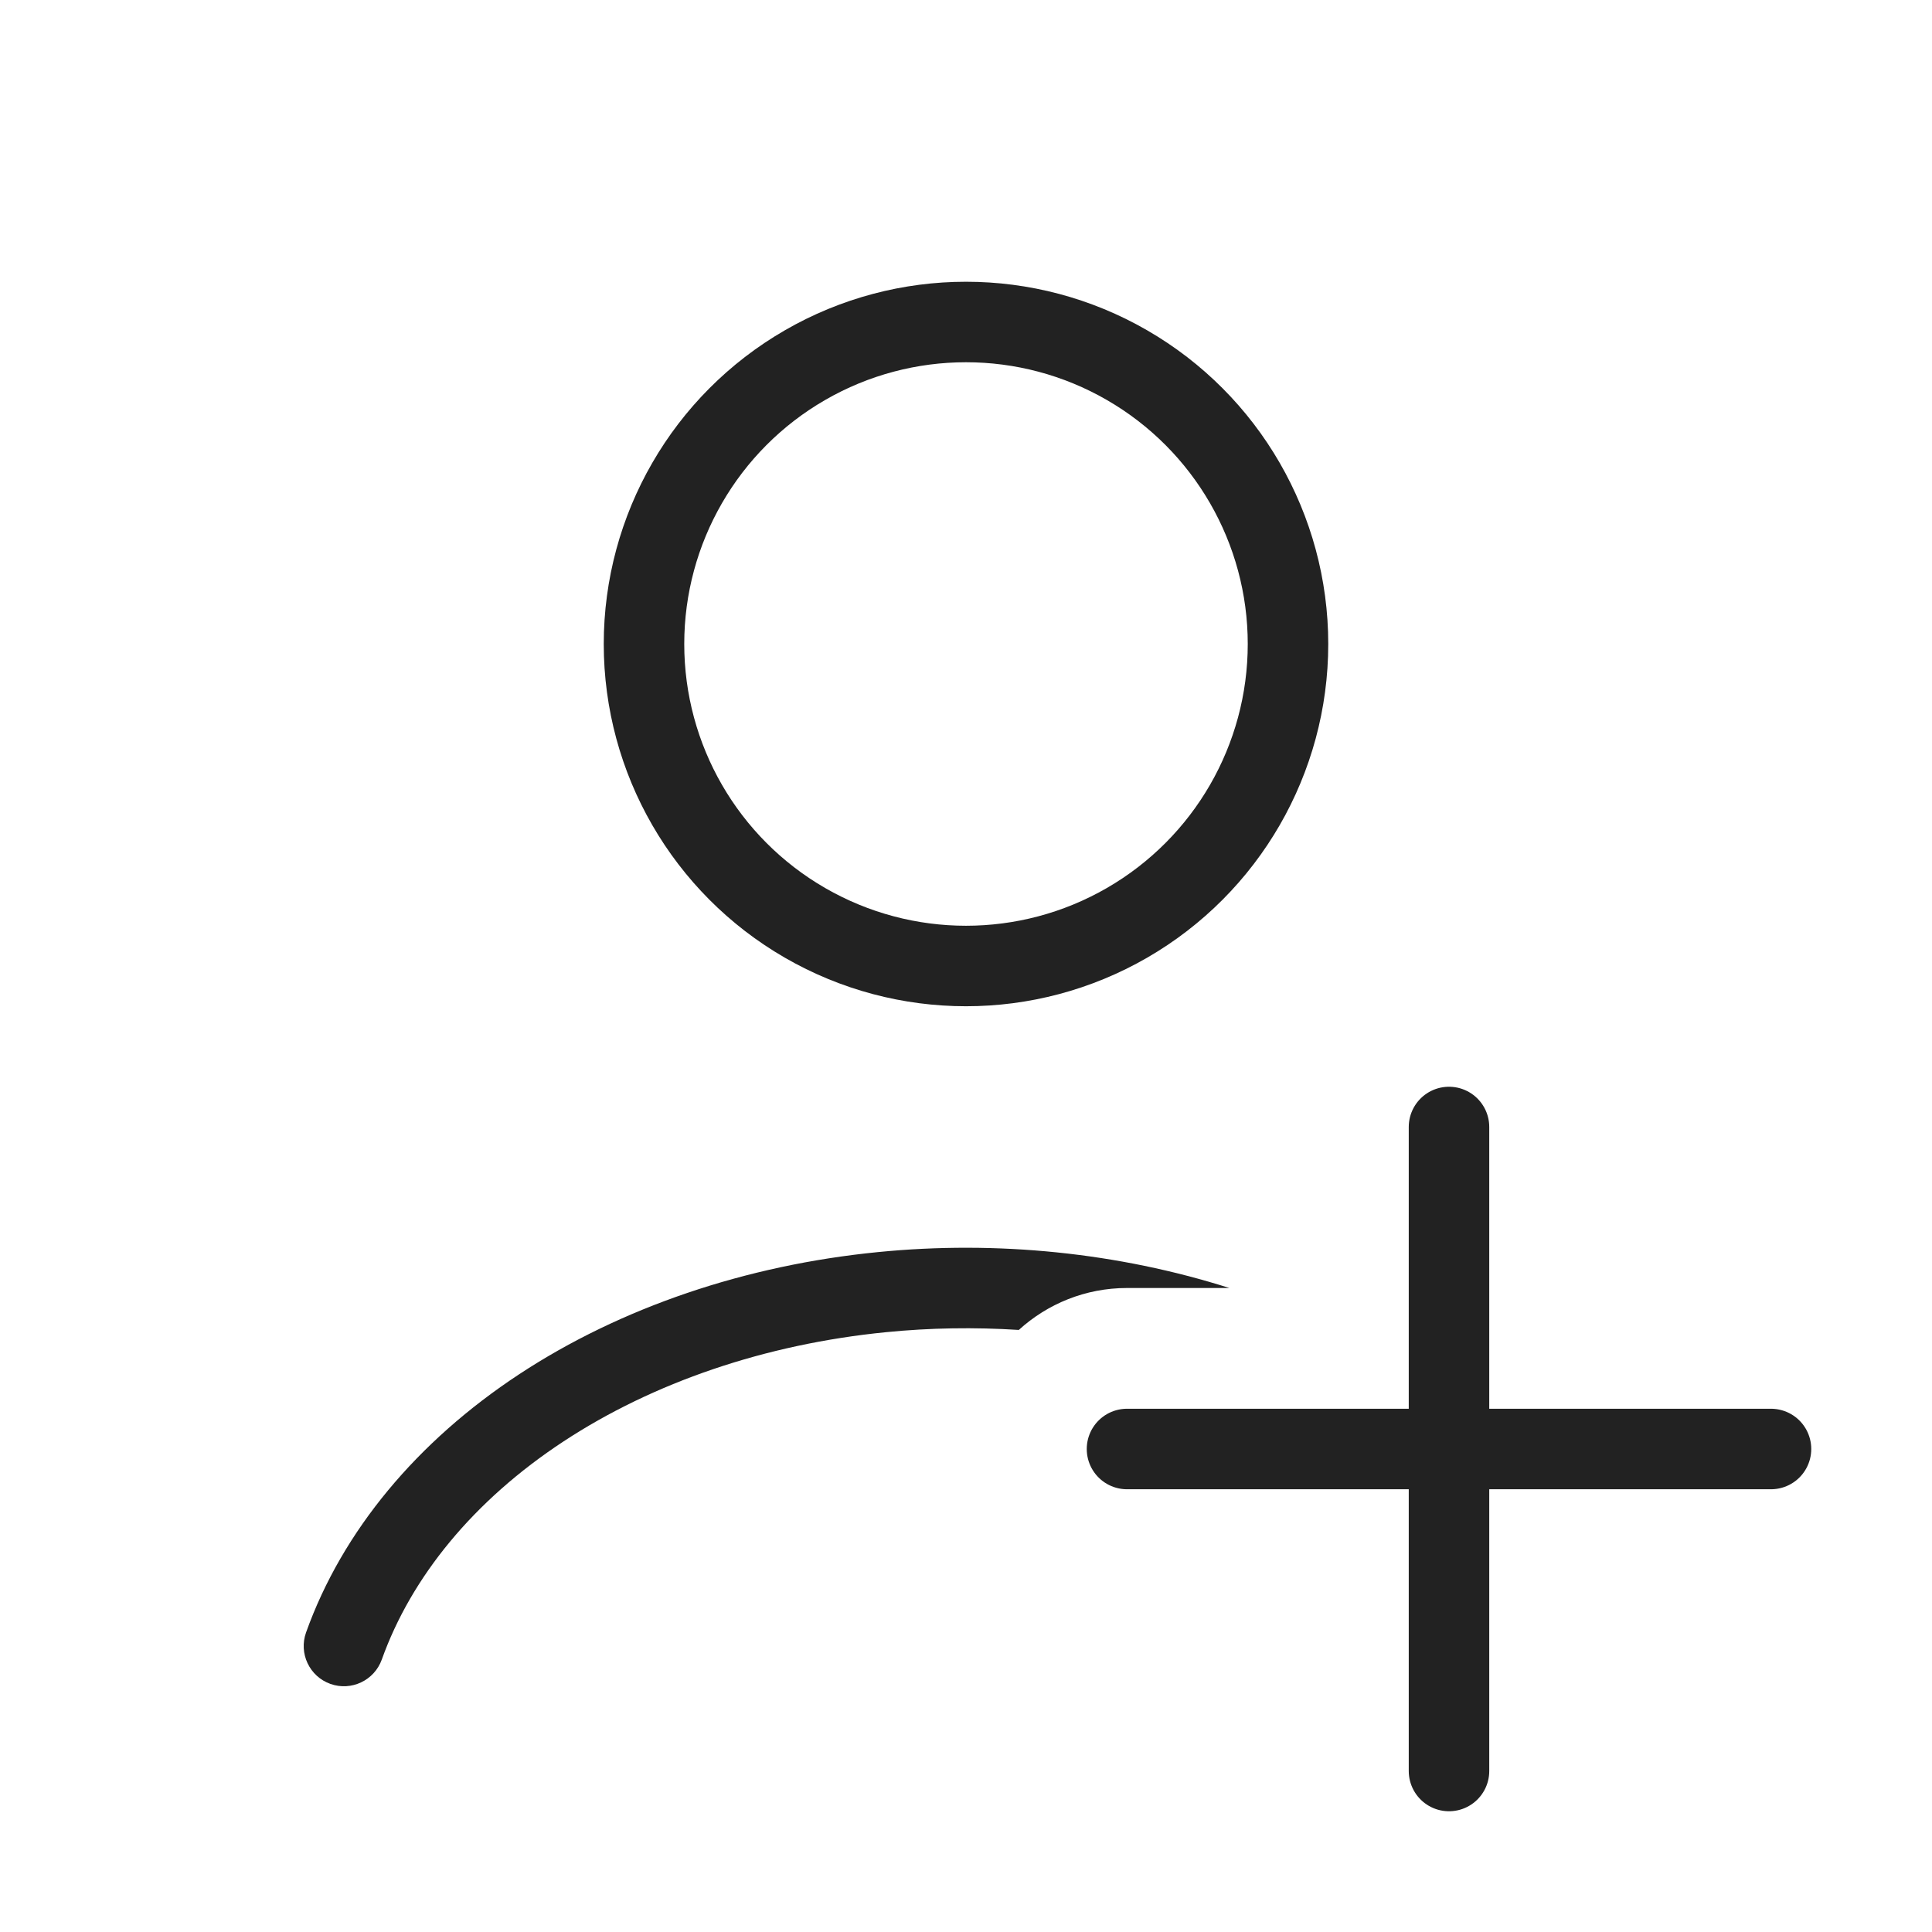
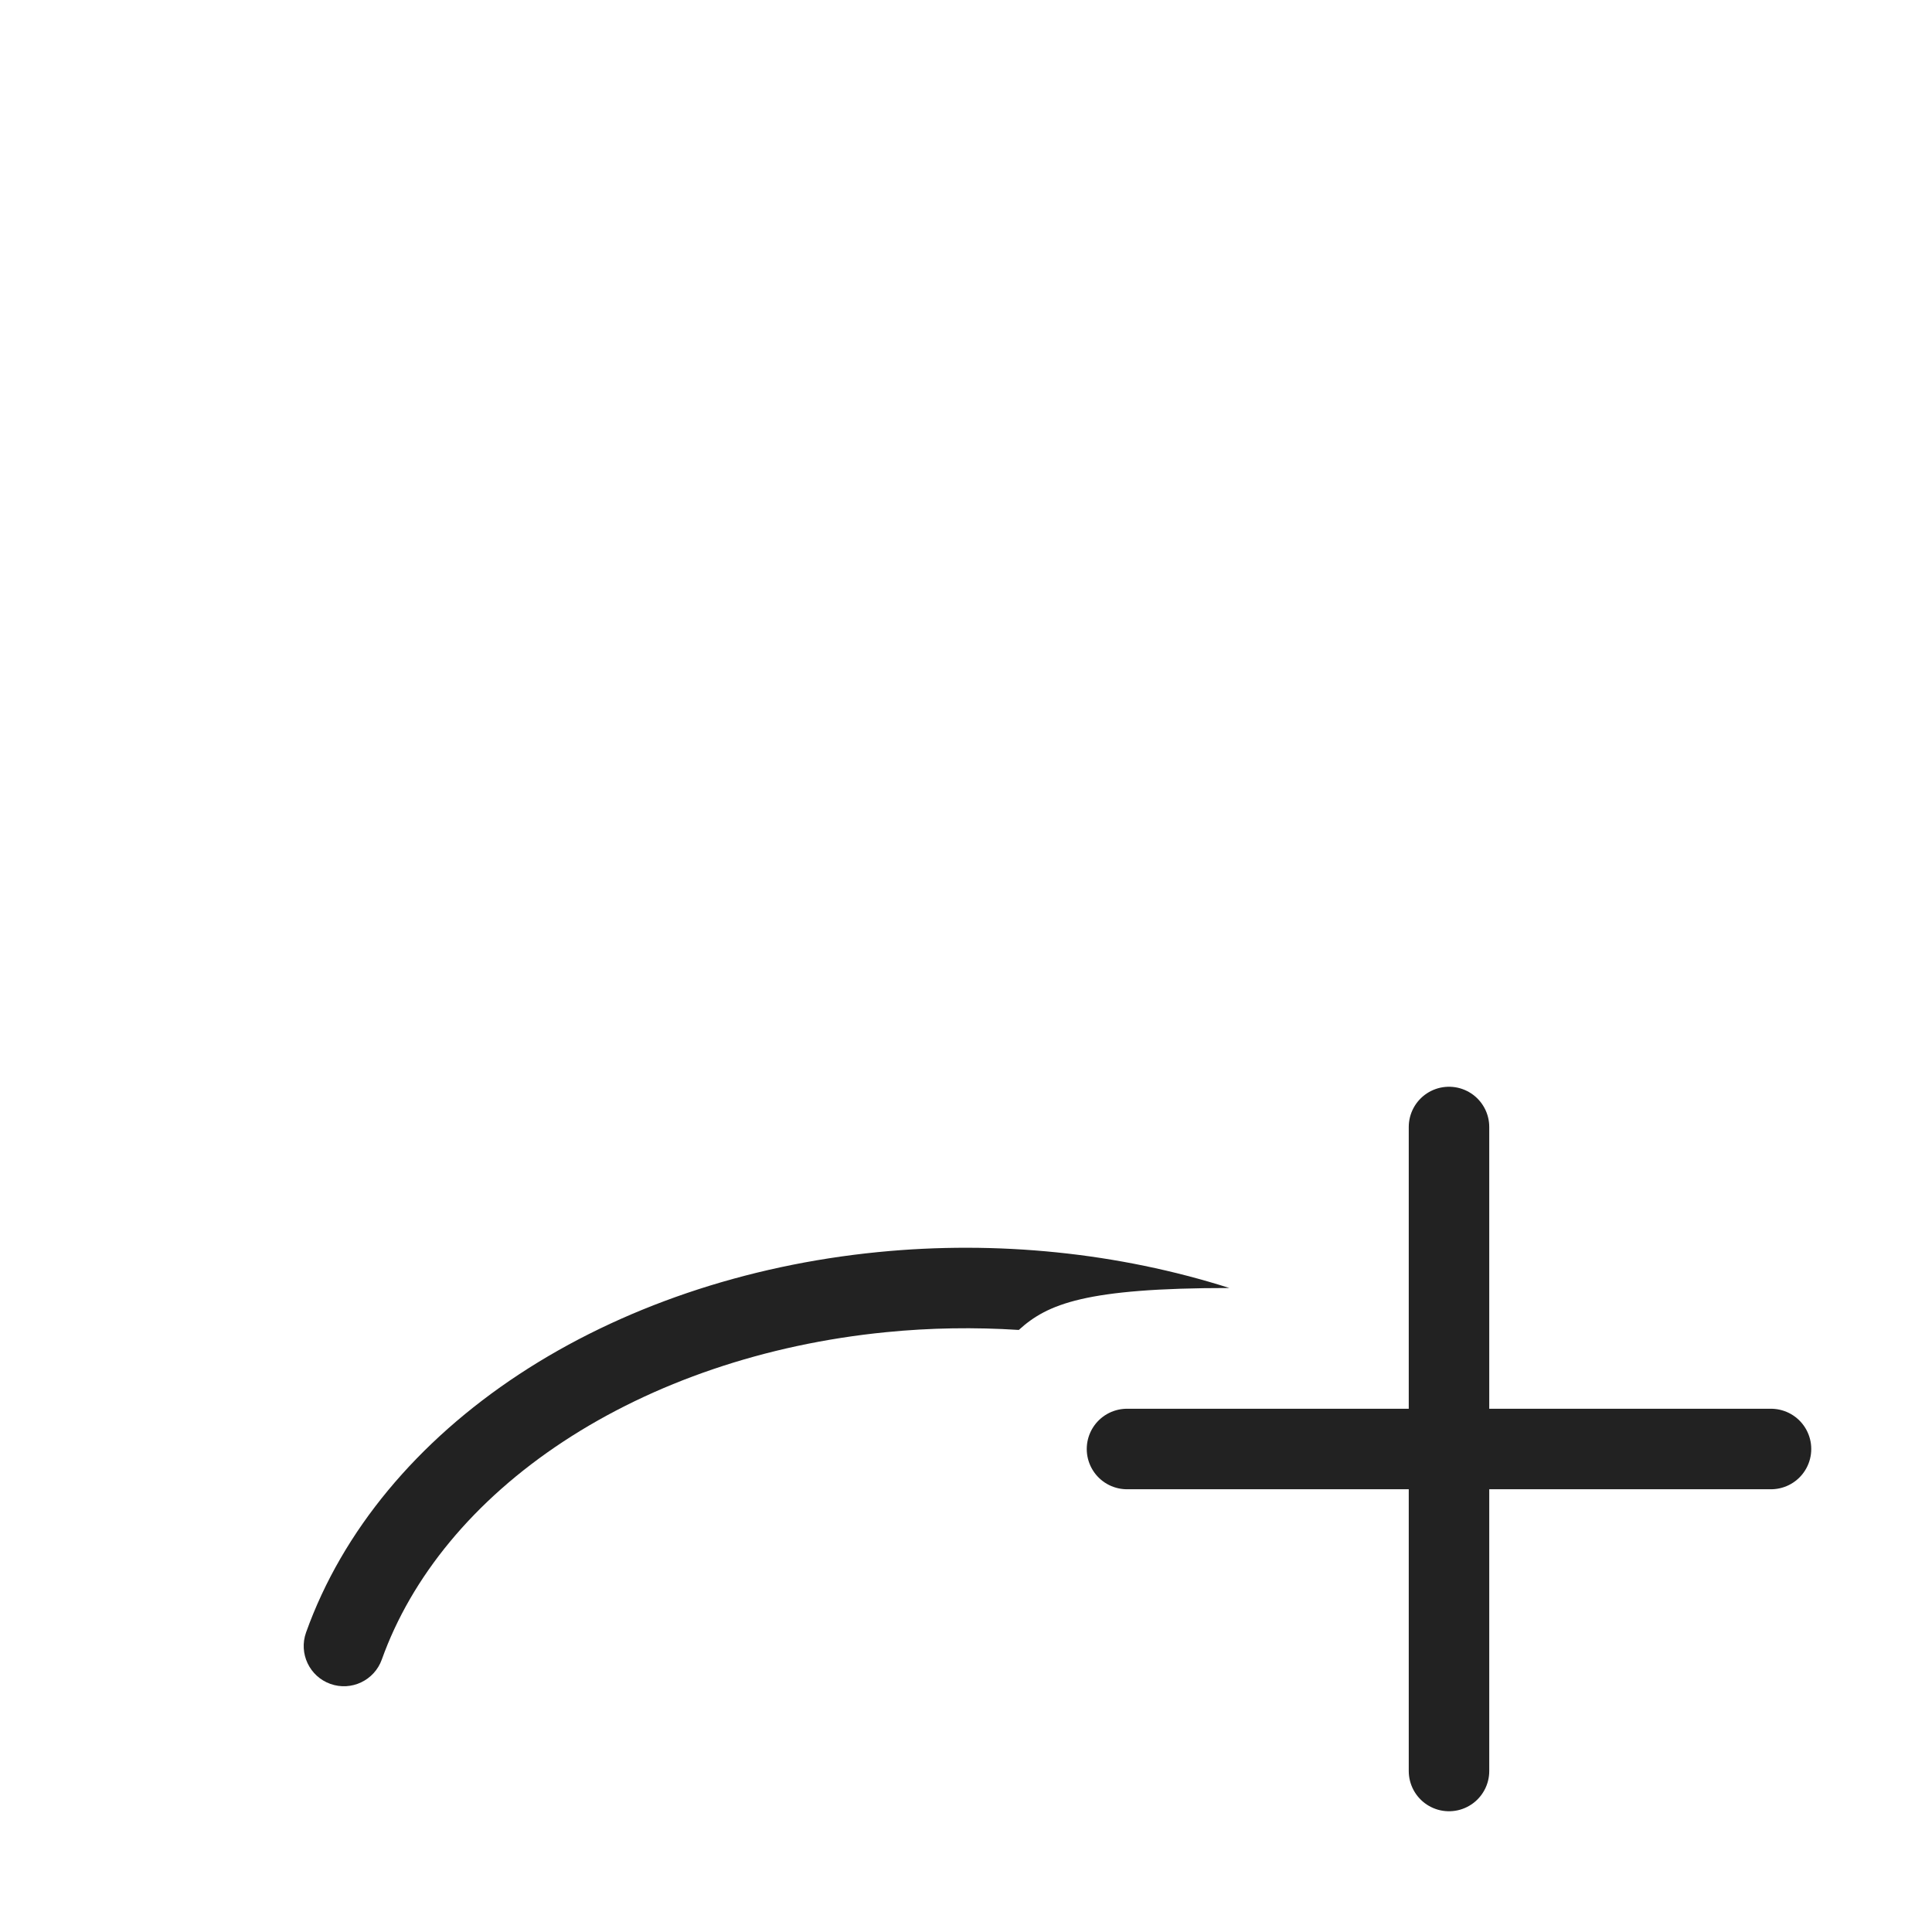
<svg xmlns="http://www.w3.org/2000/svg" width="24" height="24" viewBox="0 0 24 24" fill="none">
-   <circle cx="12" cy="8" r="4" stroke="#222222" stroke-linecap="round" />
-   <path d="M10.906 15.554C12.388 15.407 13.894 15.562 15.272 16H14C13.482 16 13.011 16.198 12.656 16.521C12.109 16.486 11.555 16.494 11.005 16.549C9.508 16.697 8.115 17.173 7 17.906C5.885 18.639 5.11 19.588 4.743 20.615C4.65 20.875 4.364 21.011 4.104 20.918C3.844 20.825 3.709 20.539 3.802 20.279C4.254 19.014 5.186 17.903 6.45 17.071C7.714 16.24 9.266 15.716 10.906 15.554Z" fill="#222222" />
+   <path d="M10.906 15.554C12.388 15.407 13.894 15.562 15.272 16C13.482 16 13.011 16.198 12.656 16.521C12.109 16.486 11.555 16.494 11.005 16.549C9.508 16.697 8.115 17.173 7 17.906C5.885 18.639 5.11 19.588 4.743 20.615C4.65 20.875 4.364 21.011 4.104 20.918C3.844 20.825 3.709 20.539 3.802 20.279C4.254 19.014 5.186 17.903 6.45 17.071C7.714 16.24 9.266 15.716 10.906 15.554Z" fill="#222222" />
  <path d="M18 14L18 22" stroke="#222222" stroke-linecap="round" />
  <path d="M22 18L14 18" stroke="#222222" stroke-linecap="round" />
</svg>